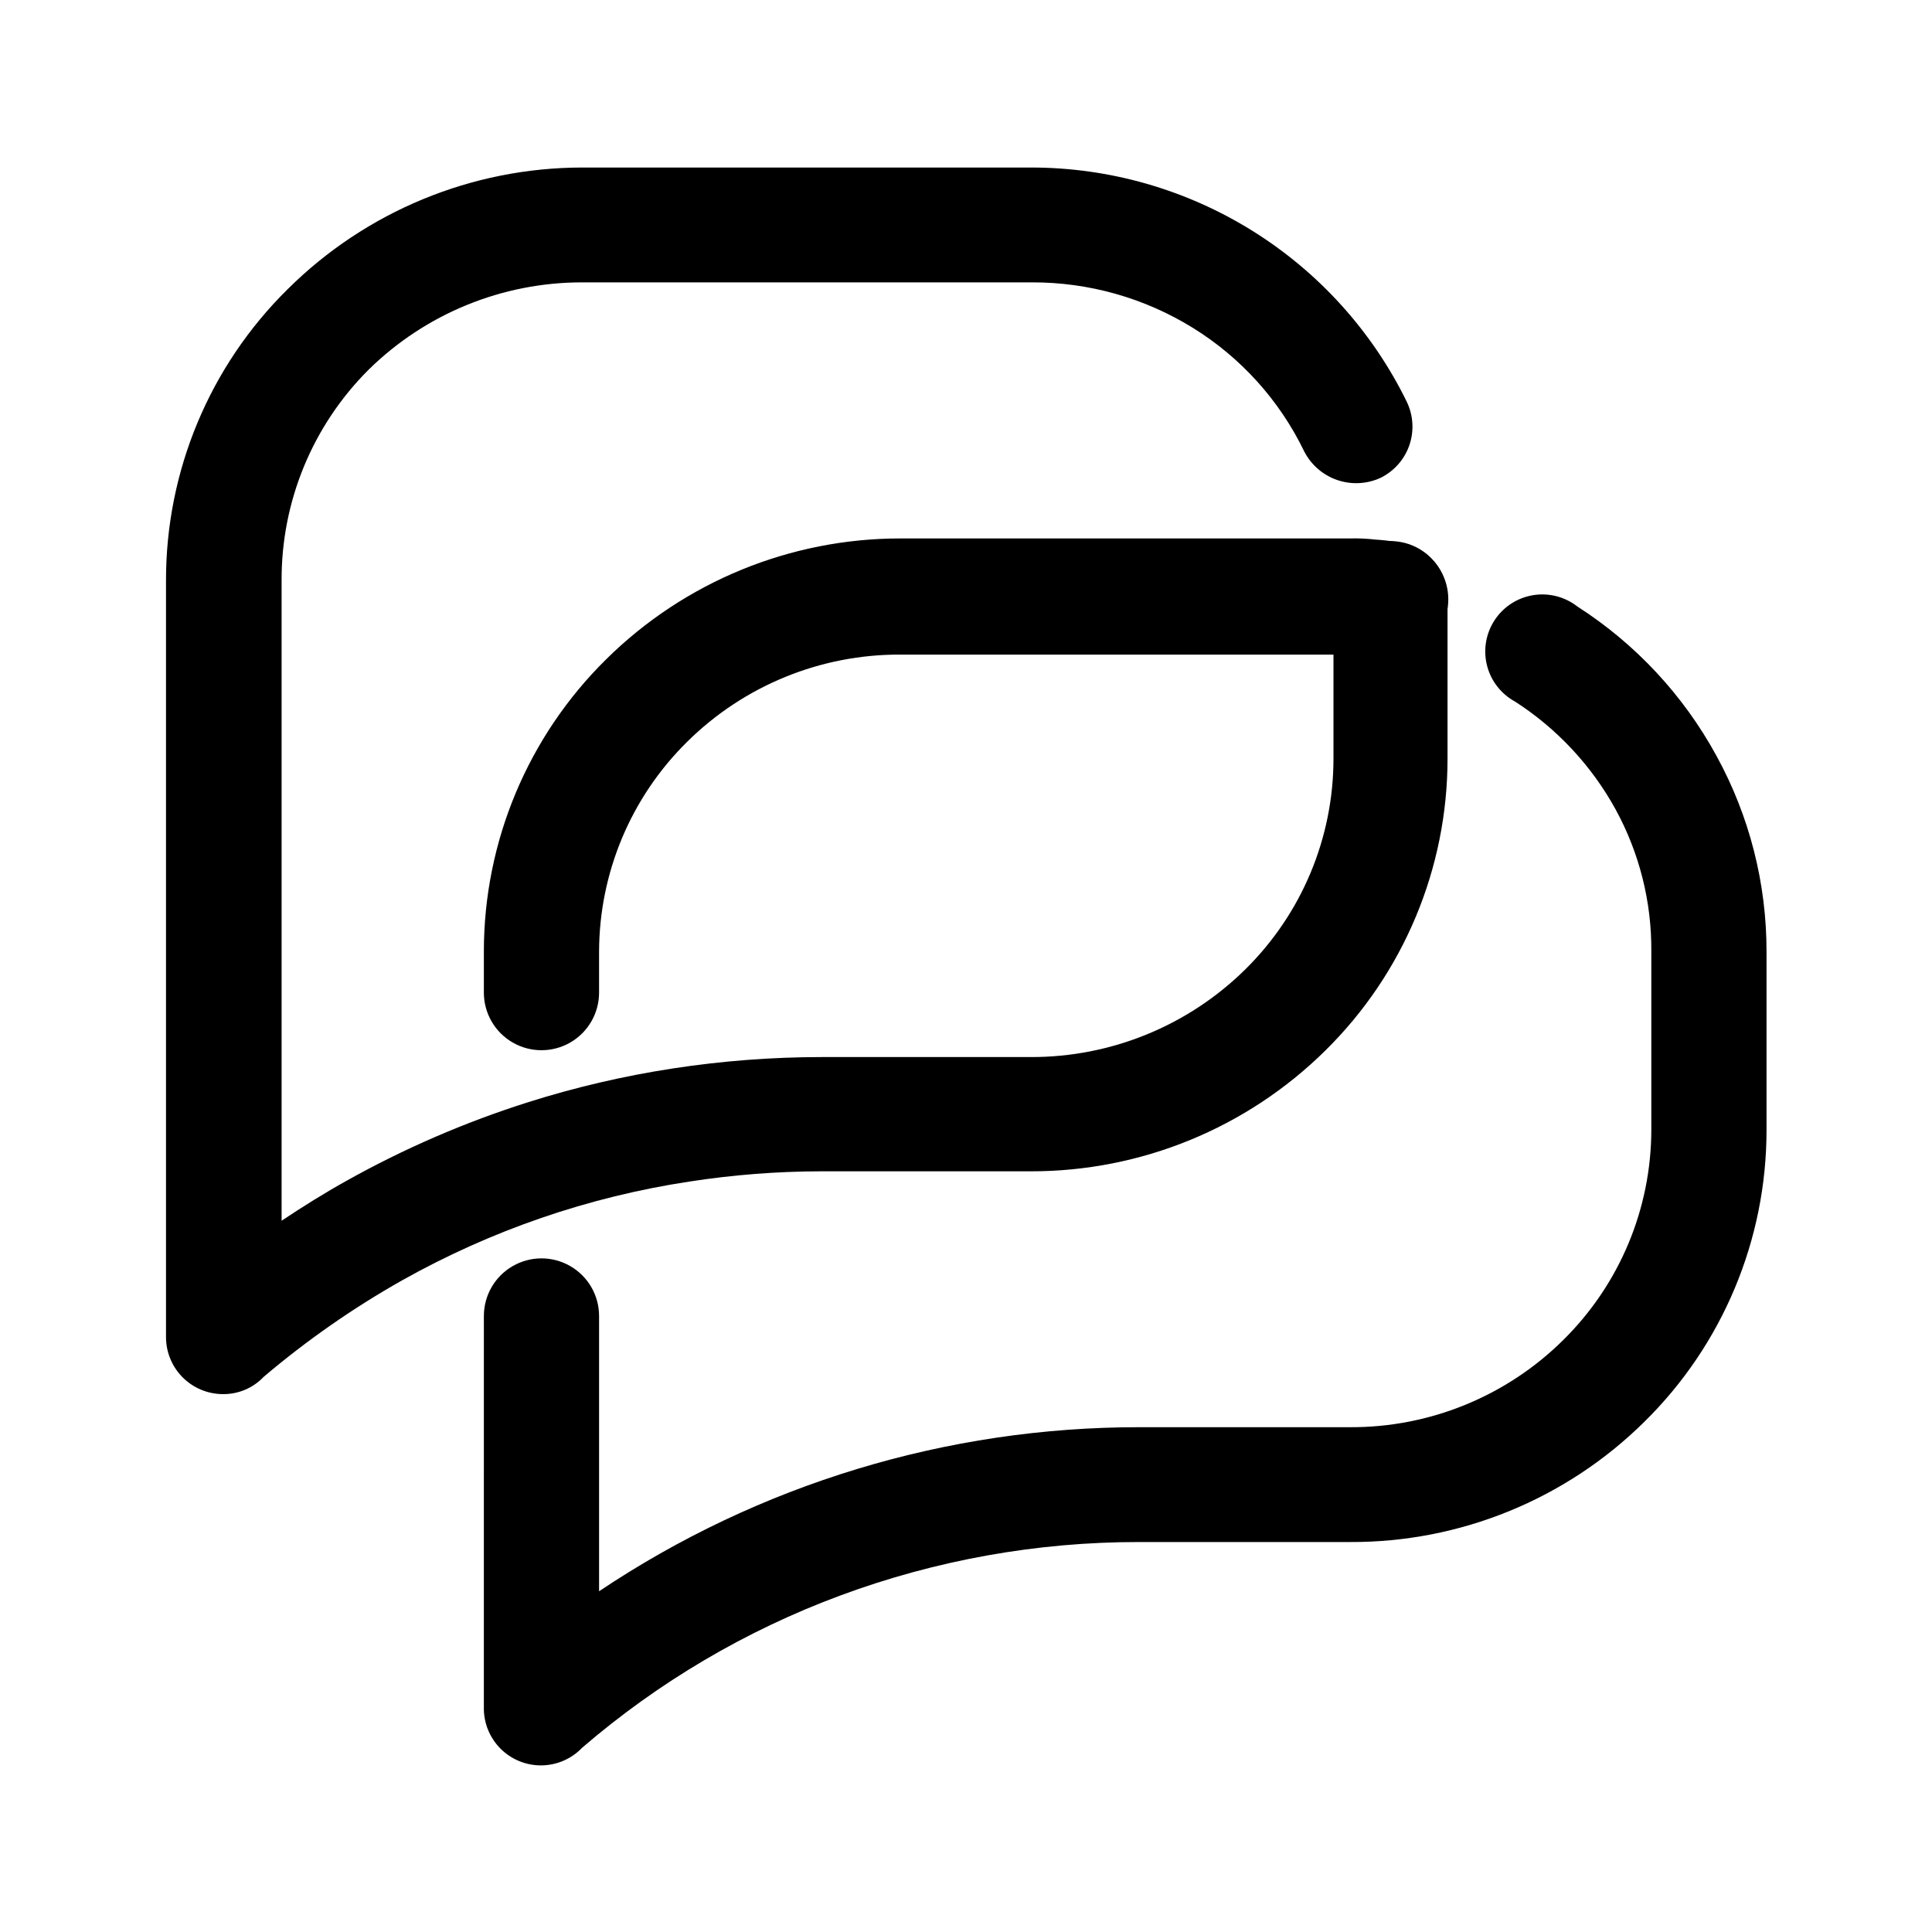
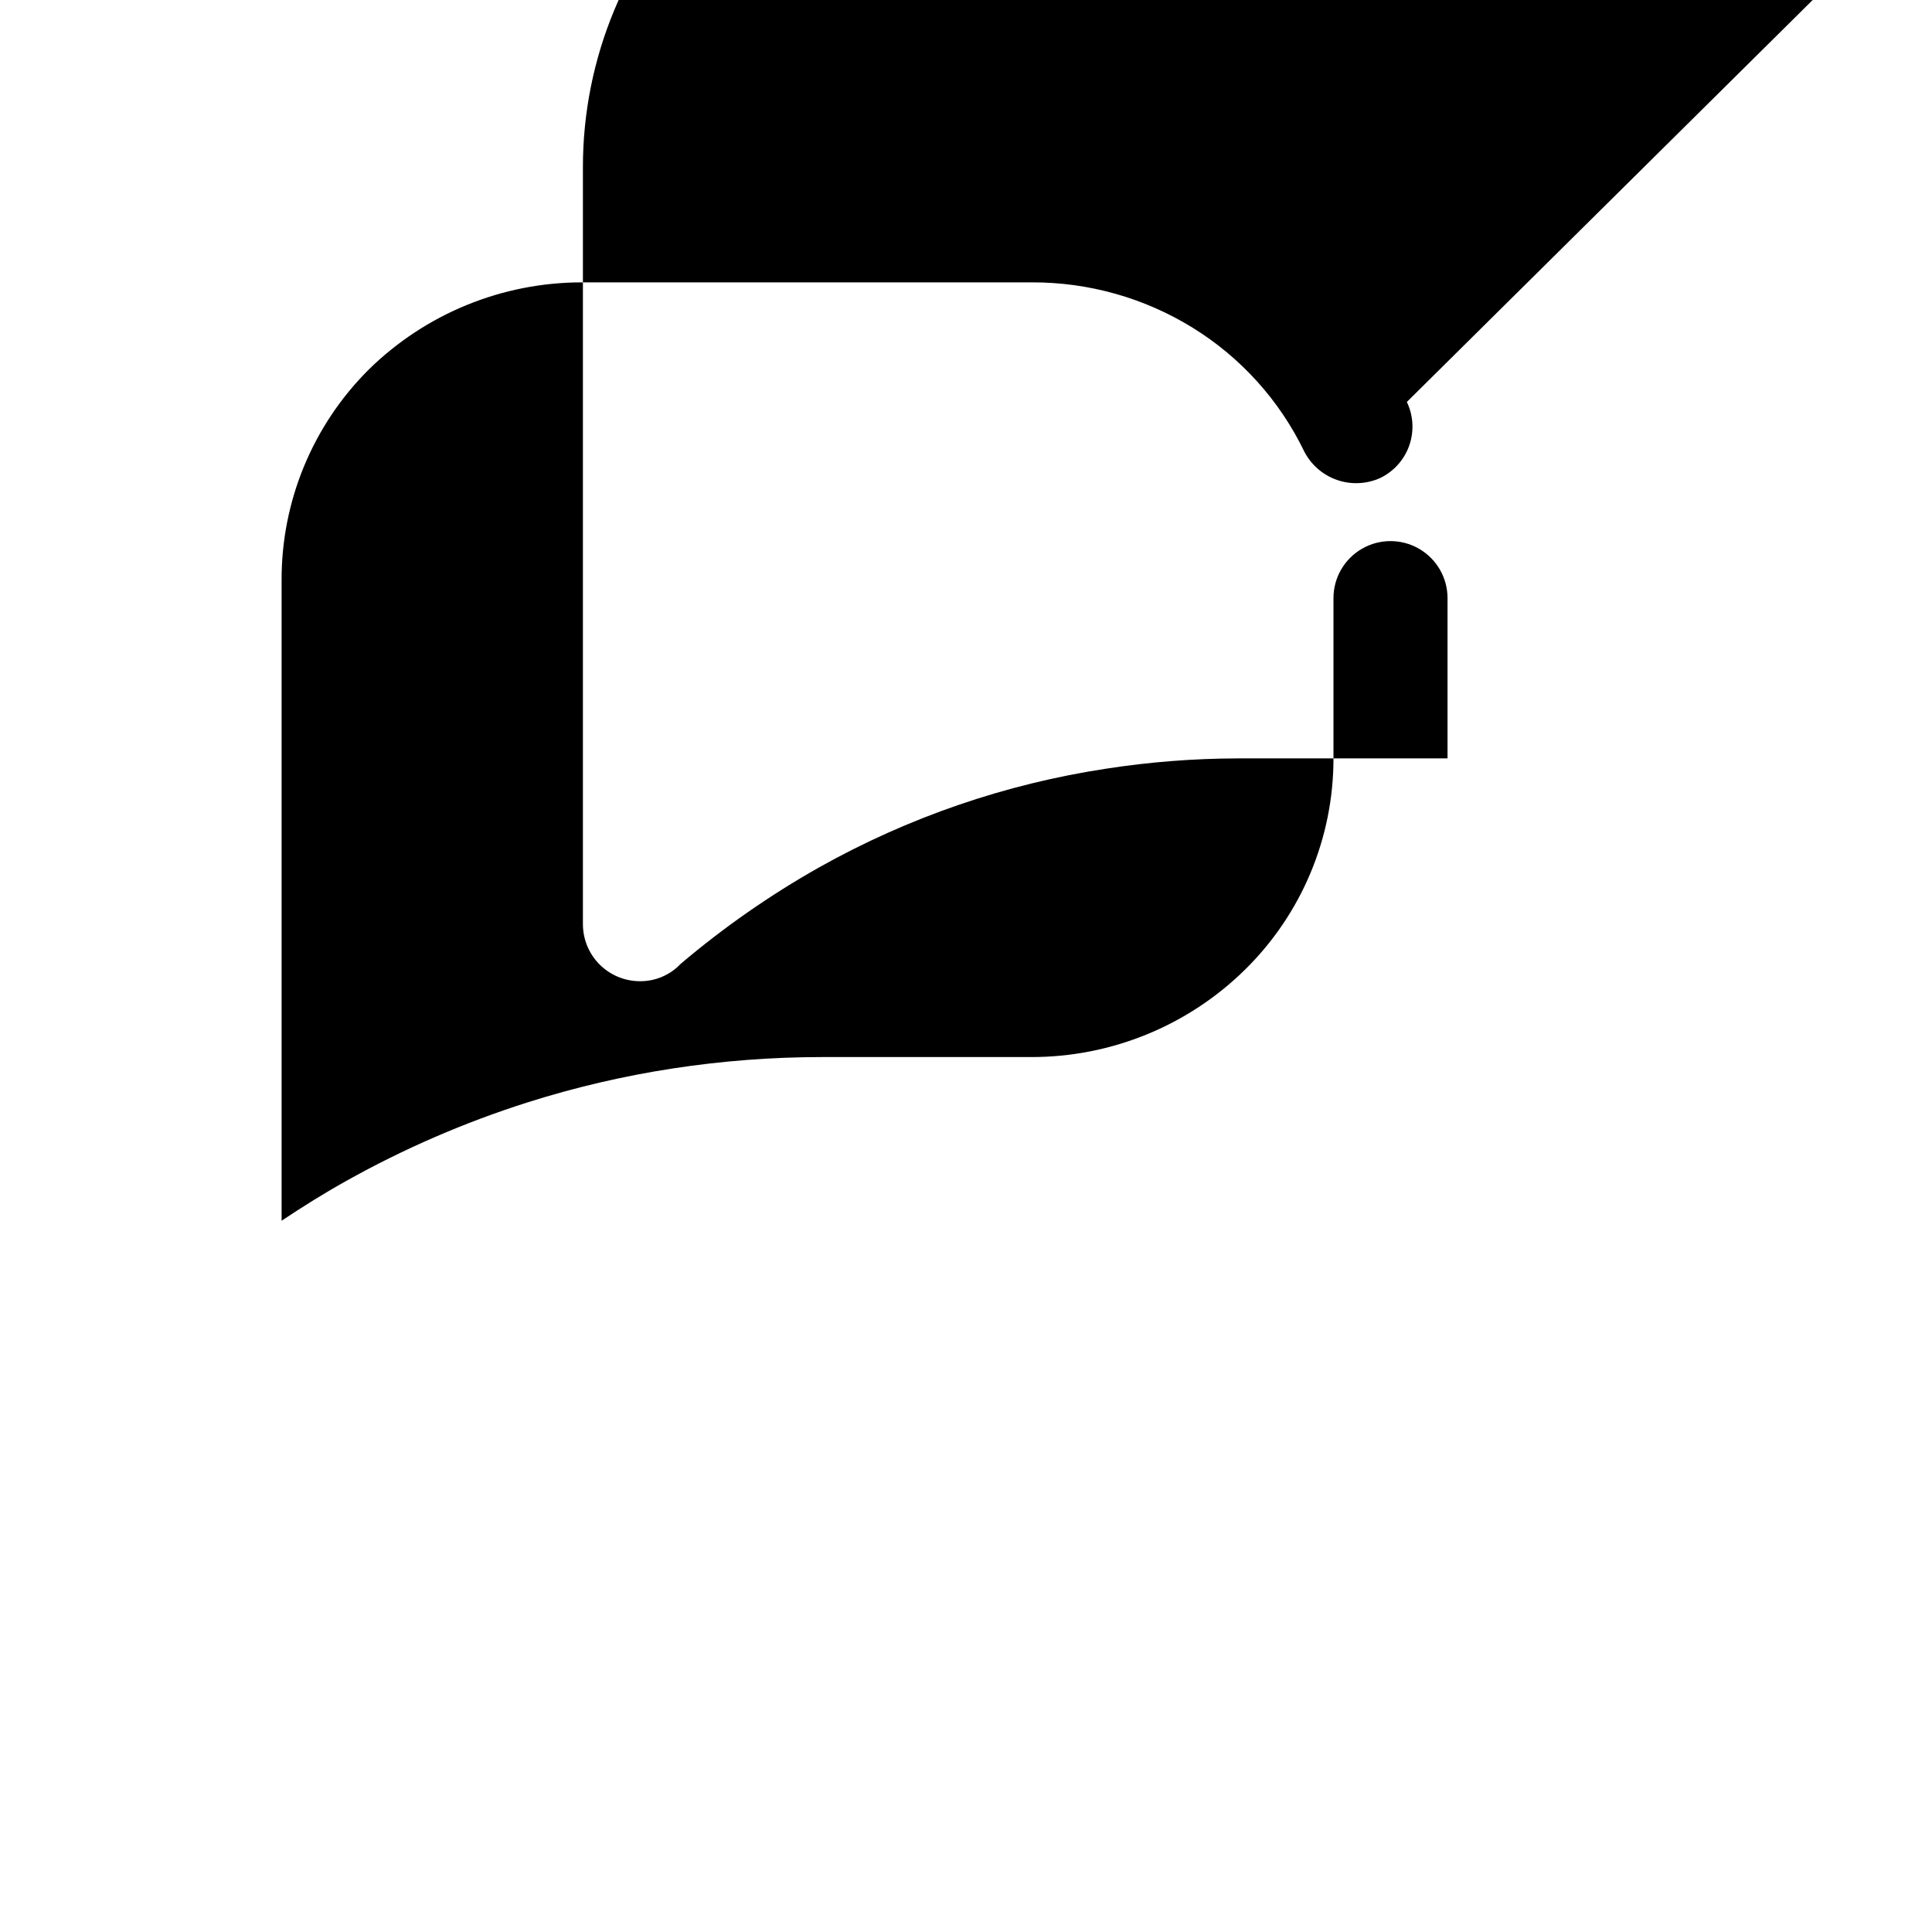
<svg xmlns="http://www.w3.org/2000/svg" fill="#000000" width="800px" height="800px" version="1.1" viewBox="144 144 512 512">
  <g>
-     <path d="m516.83 250.52c1.73 3.606 1.961 7.754 0.641 11.535-1.324 3.777-4.09 6.875-7.695 8.617-3.621 1.637-7.734 1.82-11.488 0.508-3.75-1.312-6.856-4.023-8.664-7.562-6.527-13.5-16.766-24.863-29.523-32.746-12.805-7.918-27.566-12.086-42.621-12.043h-119.2c-21.164-0.016-41.488 8.289-56.578 23.125-14.859 14.805-23.172 34.945-23.074 55.922v169.63c5.594-3.727 11.387-7.356 17.281-10.629h-0.004c15.199-8.496 31.219-15.43 47.812-20.707 12.613-4 25.516-7.016 38.594-9.02 13.07-2.004 26.273-3.012 39.496-3.019h55.469c21.184 0.027 41.523-8.277 56.629-23.125 15.039-14.762 23.5-34.953 23.48-56.023v-42.473c0-5.398 2.879-10.391 7.555-13.09 4.676-2.699 10.438-2.699 15.113 0 4.68 2.699 7.559 7.691 7.559 13.09v42.473c0.02 29.109-11.652 57.008-32.395 77.434-20.793 20.543-48.859 32.043-78.09 31.992h-55.57c-11.676 0.023-23.328 0.934-34.863 2.719-26.73 4.055-52.504 12.914-76.078 26.148-13.023 7.348-25.324 15.918-36.727 25.594-2.801 2.961-6.707 4.621-10.781 4.586-4.008 0-7.852-1.594-10.688-4.426-2.836-2.836-4.426-6.68-4.426-10.688v-200.47c-0.051-29.027 11.566-56.859 32.242-77.234 20.742-20.621 48.793-32.211 78.043-32.242h119c20.746 0 41.074 5.824 58.672 16.805 17.602 10.98 31.766 26.684 40.883 45.316z" />
-     <path d="m272.23 492.75c0-5.453 2.91-10.492 7.633-13.219 4.727-2.731 10.543-2.731 15.266 0 4.727 2.727 7.633 7.766 7.633 13.219v72.953c42.359-28.379 92.199-43.516 143.18-43.48h55.773c21.18 0.109 41.535-8.207 56.578-23.125 14.949-14.746 23.352-34.875 23.324-55.871v-47.105c0.098-13.148-3.164-26.102-9.473-37.637-6.371-11.59-15.531-21.406-26.648-28.566-3.711-2.019-6.406-5.5-7.434-9.594-1.027-4.098-0.297-8.438 2.023-11.969 2.316-3.535 6.004-5.934 10.172-6.625 4.168-0.688 8.434 0.398 11.762 2.996 15.426 9.895 28.109 23.512 36.879 39.602 8.734 15.934 13.293 33.82 13.25 51.992v47.105c0.023 29.098-11.648 56.984-32.395 77.387-20.77 20.531-48.836 31.984-78.039 31.84h-55.773c-27.086-0.031-53.957 4.781-79.348 14.207-24.984 9.273-48.121 22.922-68.316 40.305-2.816 2.953-6.707 4.637-10.781 4.68-4.078 0.043-8-1.566-10.875-4.457-2.875-2.894-4.461-6.824-4.394-10.902zm242.28-205.05h0.004c5.398 0.691 10.02 4.215 12.117 9.238 2.102 5.023 1.363 10.785-1.938 15.113-3.301 4.328-8.66 6.57-14.059 5.879-1.309 0-2.469-0.301-4.637-0.453v-0.004c-1.426-0.082-2.856-0.082-4.281 0h-119c-21.199-0.113-41.57 8.207-56.629 23.125-14.863 14.66-23.258 34.645-23.328 55.523v10.93c0 5.453-2.906 10.496-7.633 13.223-4.723 2.727-10.539 2.727-15.266 0-4.723-2.727-7.633-7.769-7.633-13.223v-10.93c0.008-29.094 11.676-56.969 32.398-77.387 20.785-20.562 48.852-32.078 78.09-32.043h119c2.254-0.059 4.508 0.043 6.75 0.301 2.027 0.125 4.047 0.359 6.047 0.707z" />
+     <path d="m516.83 250.52c1.73 3.606 1.961 7.754 0.641 11.535-1.324 3.777-4.09 6.875-7.695 8.617-3.621 1.637-7.734 1.82-11.488 0.508-3.75-1.312-6.856-4.023-8.664-7.562-6.527-13.5-16.766-24.863-29.523-32.746-12.805-7.918-27.566-12.086-42.621-12.043h-119.2c-21.164-0.016-41.488 8.289-56.578 23.125-14.859 14.805-23.172 34.945-23.074 55.922v169.63c5.594-3.727 11.387-7.356 17.281-10.629h-0.004c15.199-8.496 31.219-15.43 47.812-20.707 12.613-4 25.516-7.016 38.594-9.02 13.07-2.004 26.273-3.012 39.496-3.019h55.469c21.184 0.027 41.523-8.277 56.629-23.125 15.039-14.762 23.5-34.953 23.48-56.023v-42.473c0-5.398 2.879-10.391 7.555-13.09 4.676-2.699 10.438-2.699 15.113 0 4.68 2.699 7.559 7.691 7.559 13.09v42.473h-55.57c-11.676 0.023-23.328 0.934-34.863 2.719-26.73 4.055-52.504 12.914-76.078 26.148-13.023 7.348-25.324 15.918-36.727 25.594-2.801 2.961-6.707 4.621-10.781 4.586-4.008 0-7.852-1.594-10.688-4.426-2.836-2.836-4.426-6.68-4.426-10.688v-200.47c-0.051-29.027 11.566-56.859 32.242-77.234 20.742-20.621 48.793-32.211 78.043-32.242h119c20.746 0 41.074 5.824 58.672 16.805 17.602 10.98 31.766 26.684 40.883 45.316z" />
  </g>
</svg>